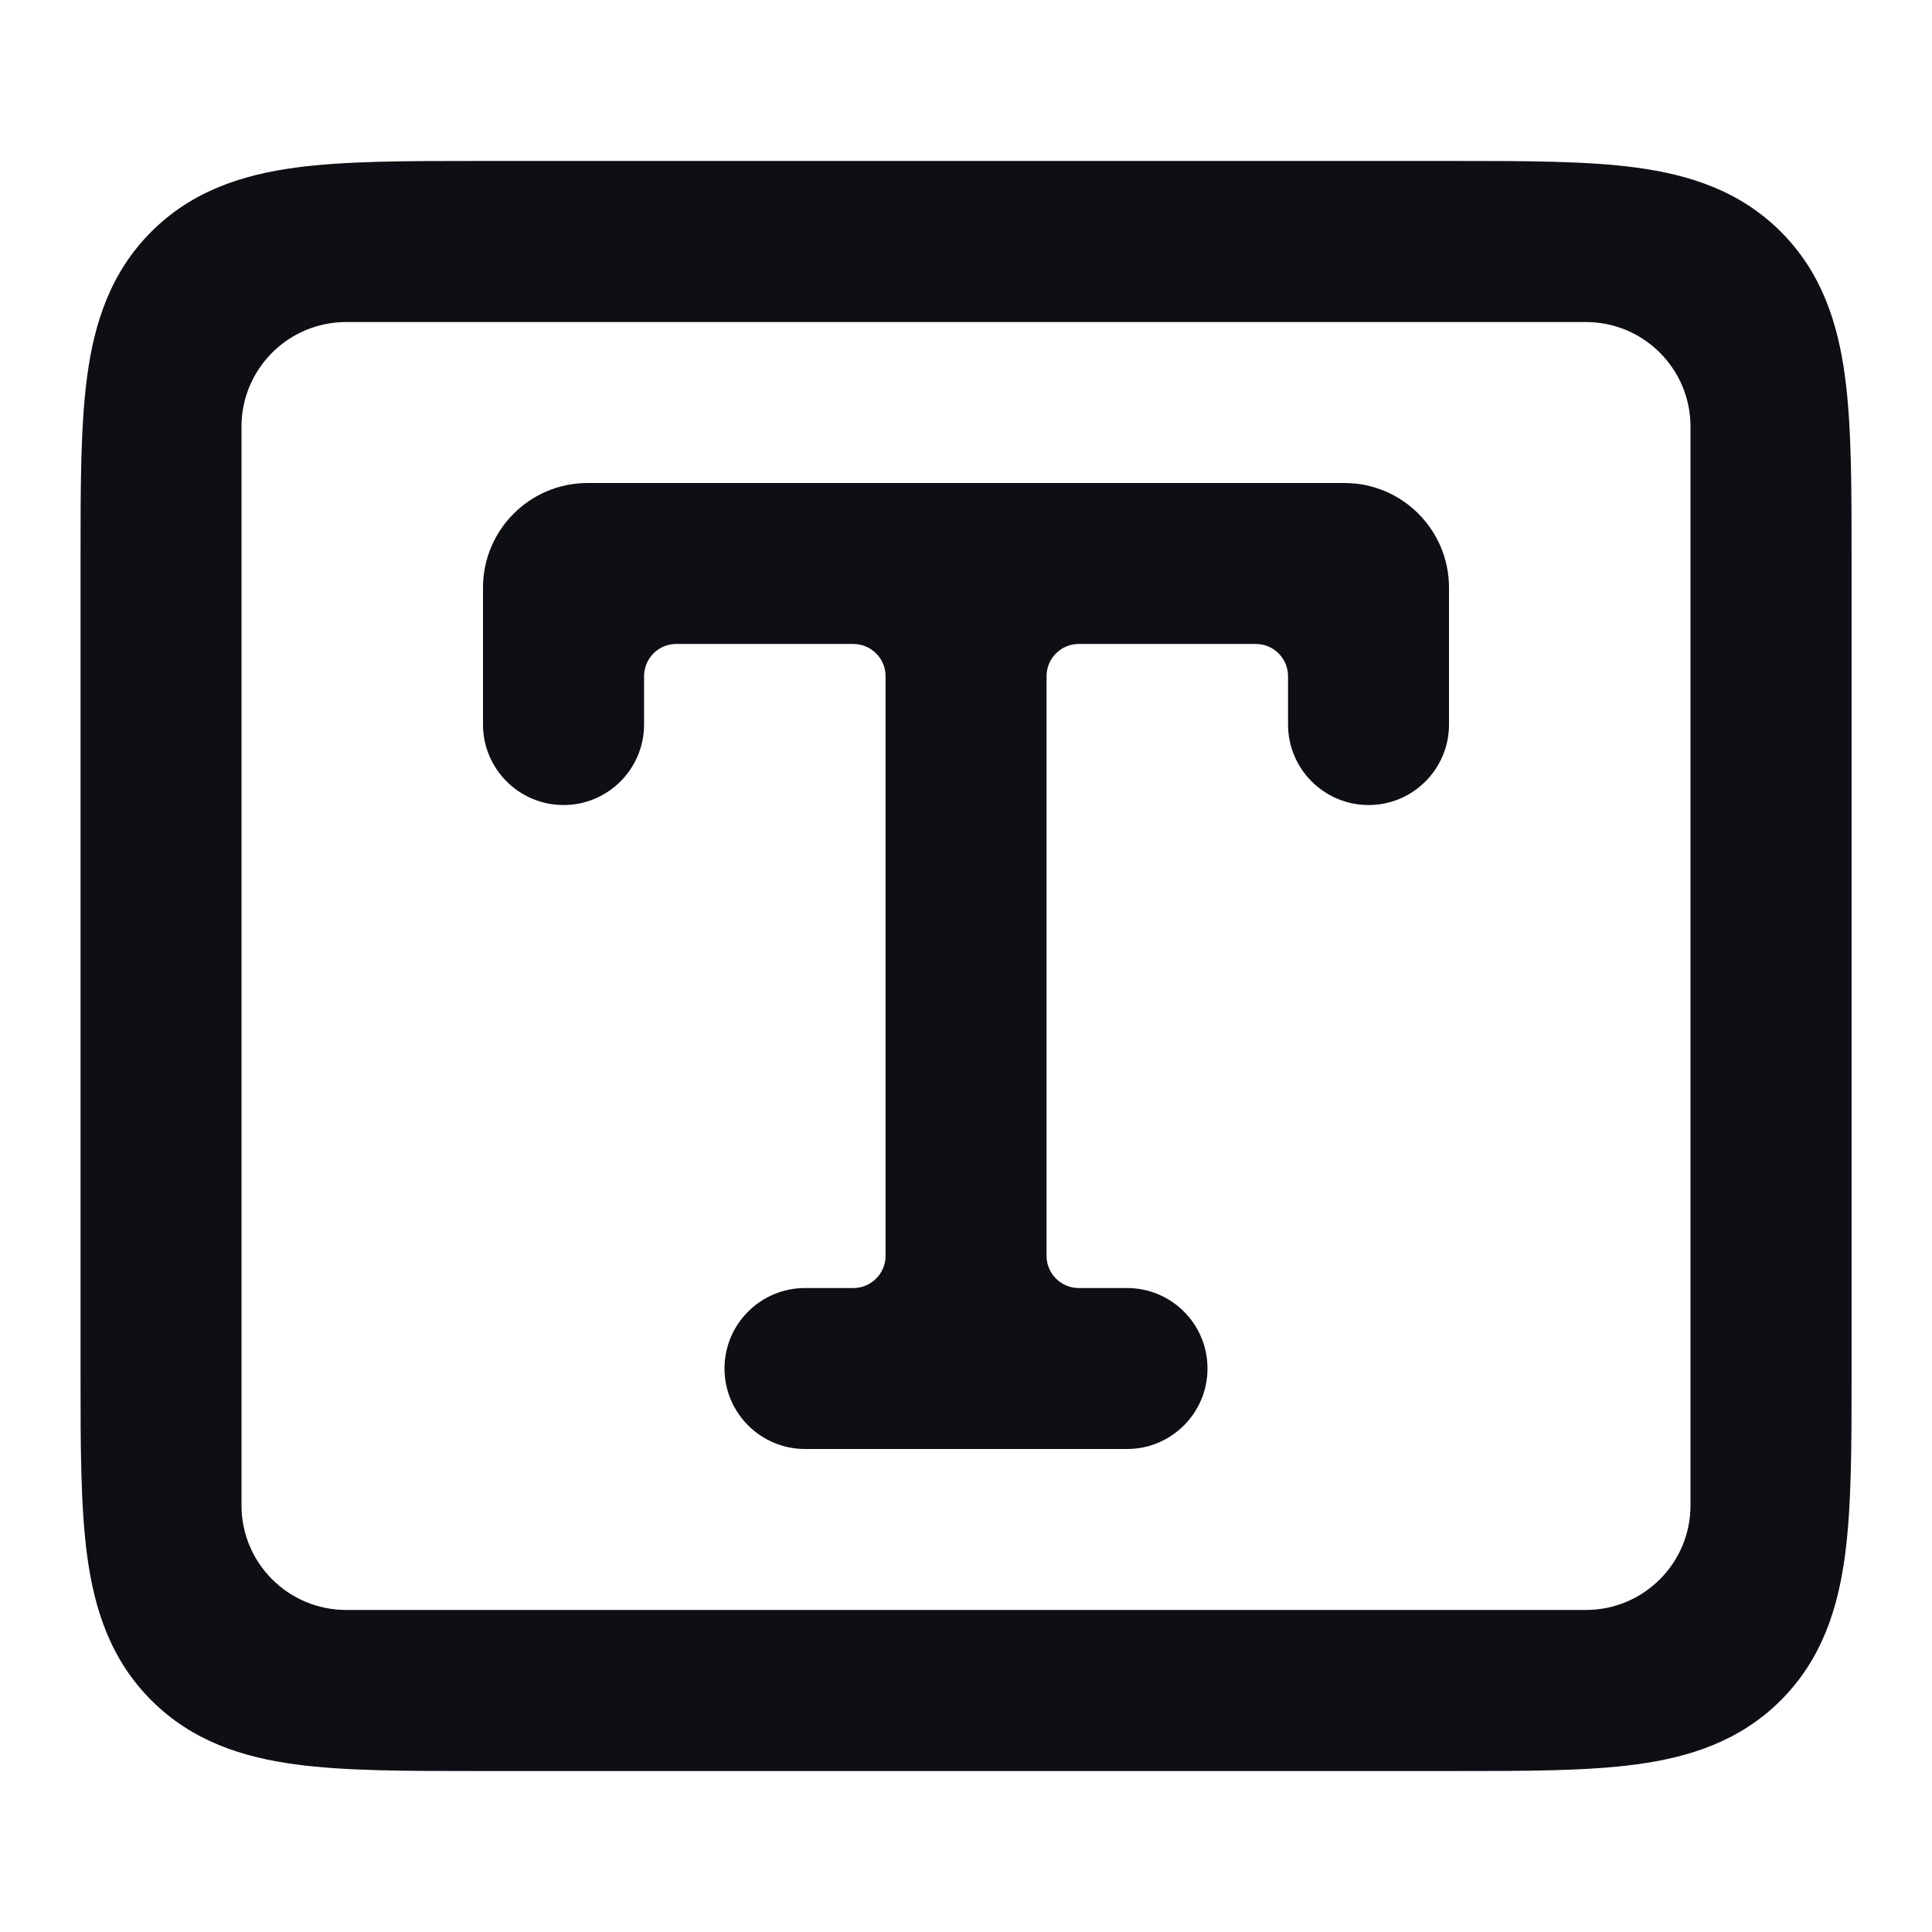
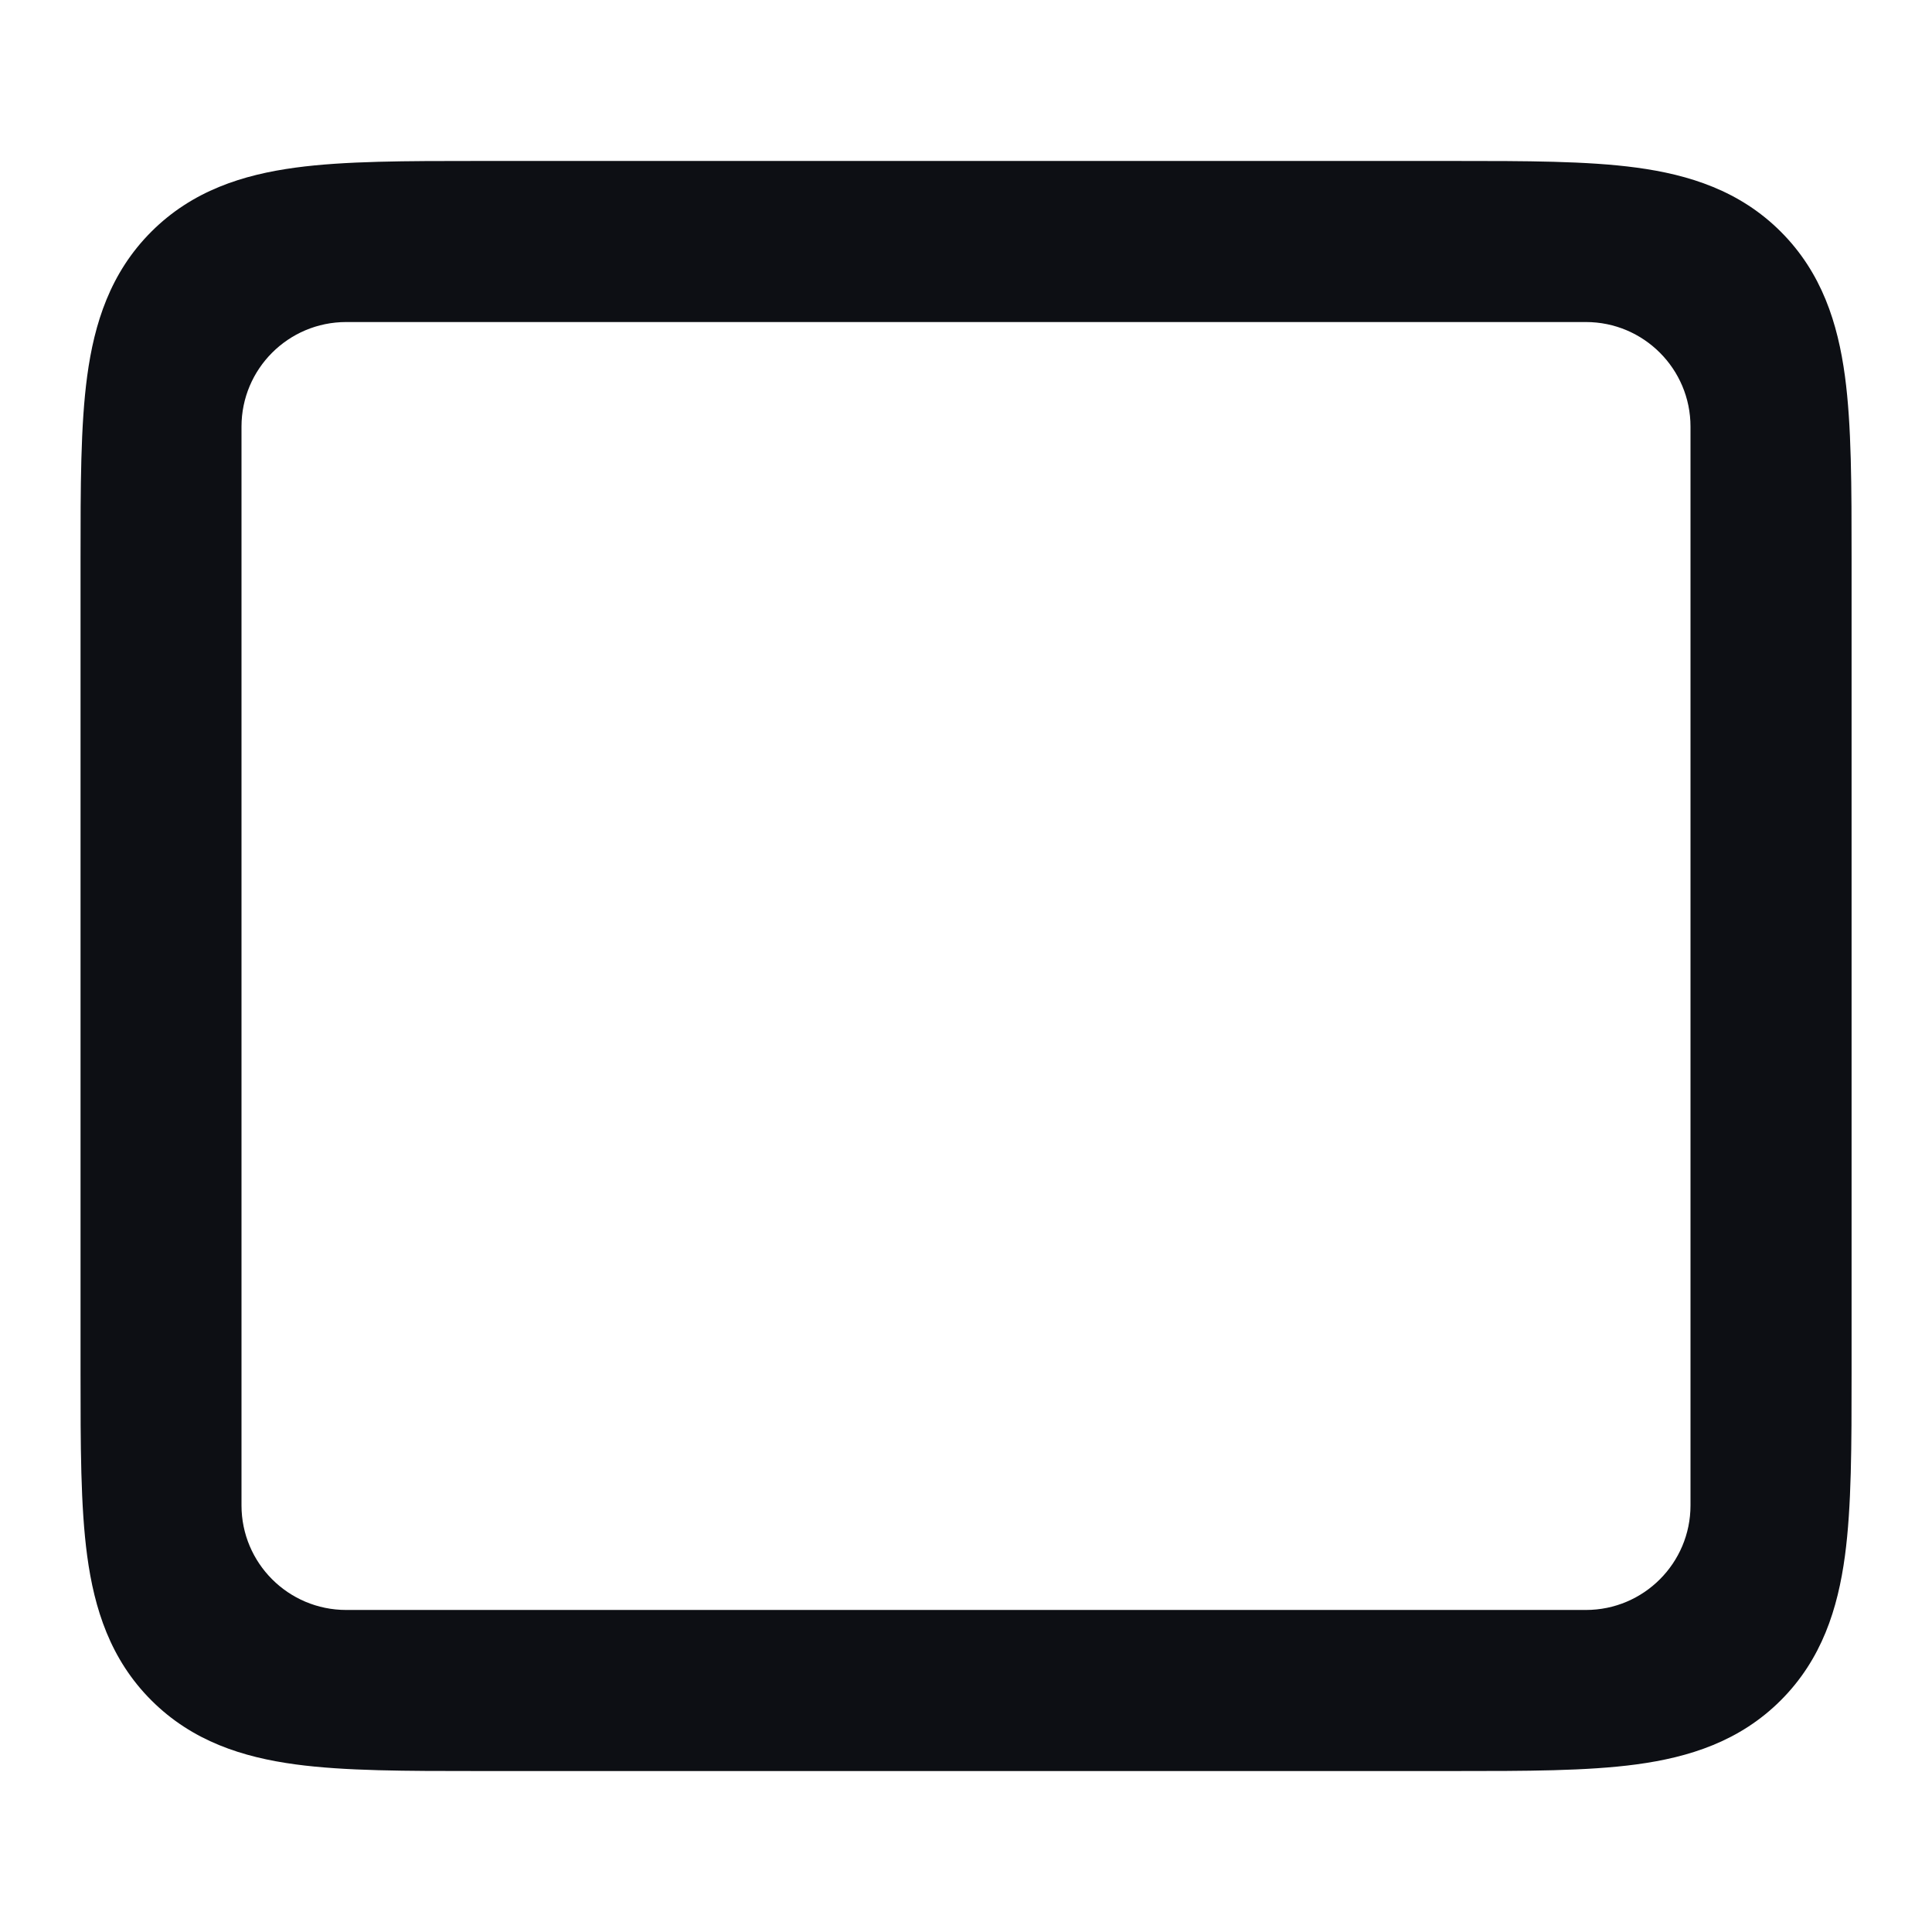
<svg xmlns="http://www.w3.org/2000/svg" width="16" height="16" viewBox="0 0 16 16" fill="none">
-   <path d="M10.667 6C10.667 6.368 10.966 6.667 11.334 6.667C11.702 6.667 12 6.368 12 6V4.867C12 4.388 11.612 4 11.134 4L4.867 4C4.388 4 4 4.388 4 4.867V6C4 6.368 4.299 6.667 4.667 6.667C5.035 6.667 5.334 6.368 5.334 6V5.6C5.334 5.453 5.453 5.333 5.6 5.333H7.067C7.214 5.333 7.334 5.453 7.334 5.6L7.334 10.4C7.334 10.547 7.214 10.667 7.067 10.667H6.667C6.299 10.667 6 10.965 6 11.333C6 11.701 6.299 12 6.667 12H9.334C9.702 12 10 11.701 10 11.333C10 10.965 9.702 10.667 9.334 10.667H8.934C8.786 10.667 8.667 10.547 8.667 10.4L8.667 5.6C8.667 5.453 8.786 5.333 8.934 5.333L10.4 5.333C10.548 5.333 10.667 5.453 10.667 5.6V6Z" fill="#0D0F14" />
  <path fill-rule="evenodd" clip-rule="evenodd" d="M0.667 11.377C0.667 11.968 0.667 12.477 0.722 12.885C0.781 13.322 0.913 13.741 1.253 14.081C1.593 14.421 2.011 14.553 2.448 14.612C2.856 14.667 3.365 14.667 3.956 14.667H12.044C12.635 14.667 13.144 14.667 13.552 14.612C13.989 14.553 14.408 14.421 14.748 14.081C15.088 13.741 15.22 13.322 15.279 12.885C15.334 12.477 15.334 11.968 15.334 11.377V4.623C15.334 4.032 15.334 3.523 15.279 3.115C15.22 2.678 15.088 2.259 14.748 1.919C14.408 1.579 13.989 1.447 13.552 1.388C13.144 1.333 12.635 1.333 12.044 1.333L3.956 1.333C3.365 1.333 2.856 1.333 2.448 1.388C2.011 1.447 1.593 1.579 1.253 1.919C0.913 2.259 0.781 2.678 0.722 3.115C0.667 3.523 0.667 4.032 0.667 4.623L0.667 11.377ZM2.867 13.333C2.388 13.333 2 12.945 2 12.467L2 3.533C2 3.055 2.388 2.667 2.867 2.667L13.134 2.667C13.612 2.667 14 3.055 14 3.533L14 12.467C14 12.945 13.612 13.333 13.134 13.333L2.867 13.333Z" fill="#0D0F14" />
</svg>